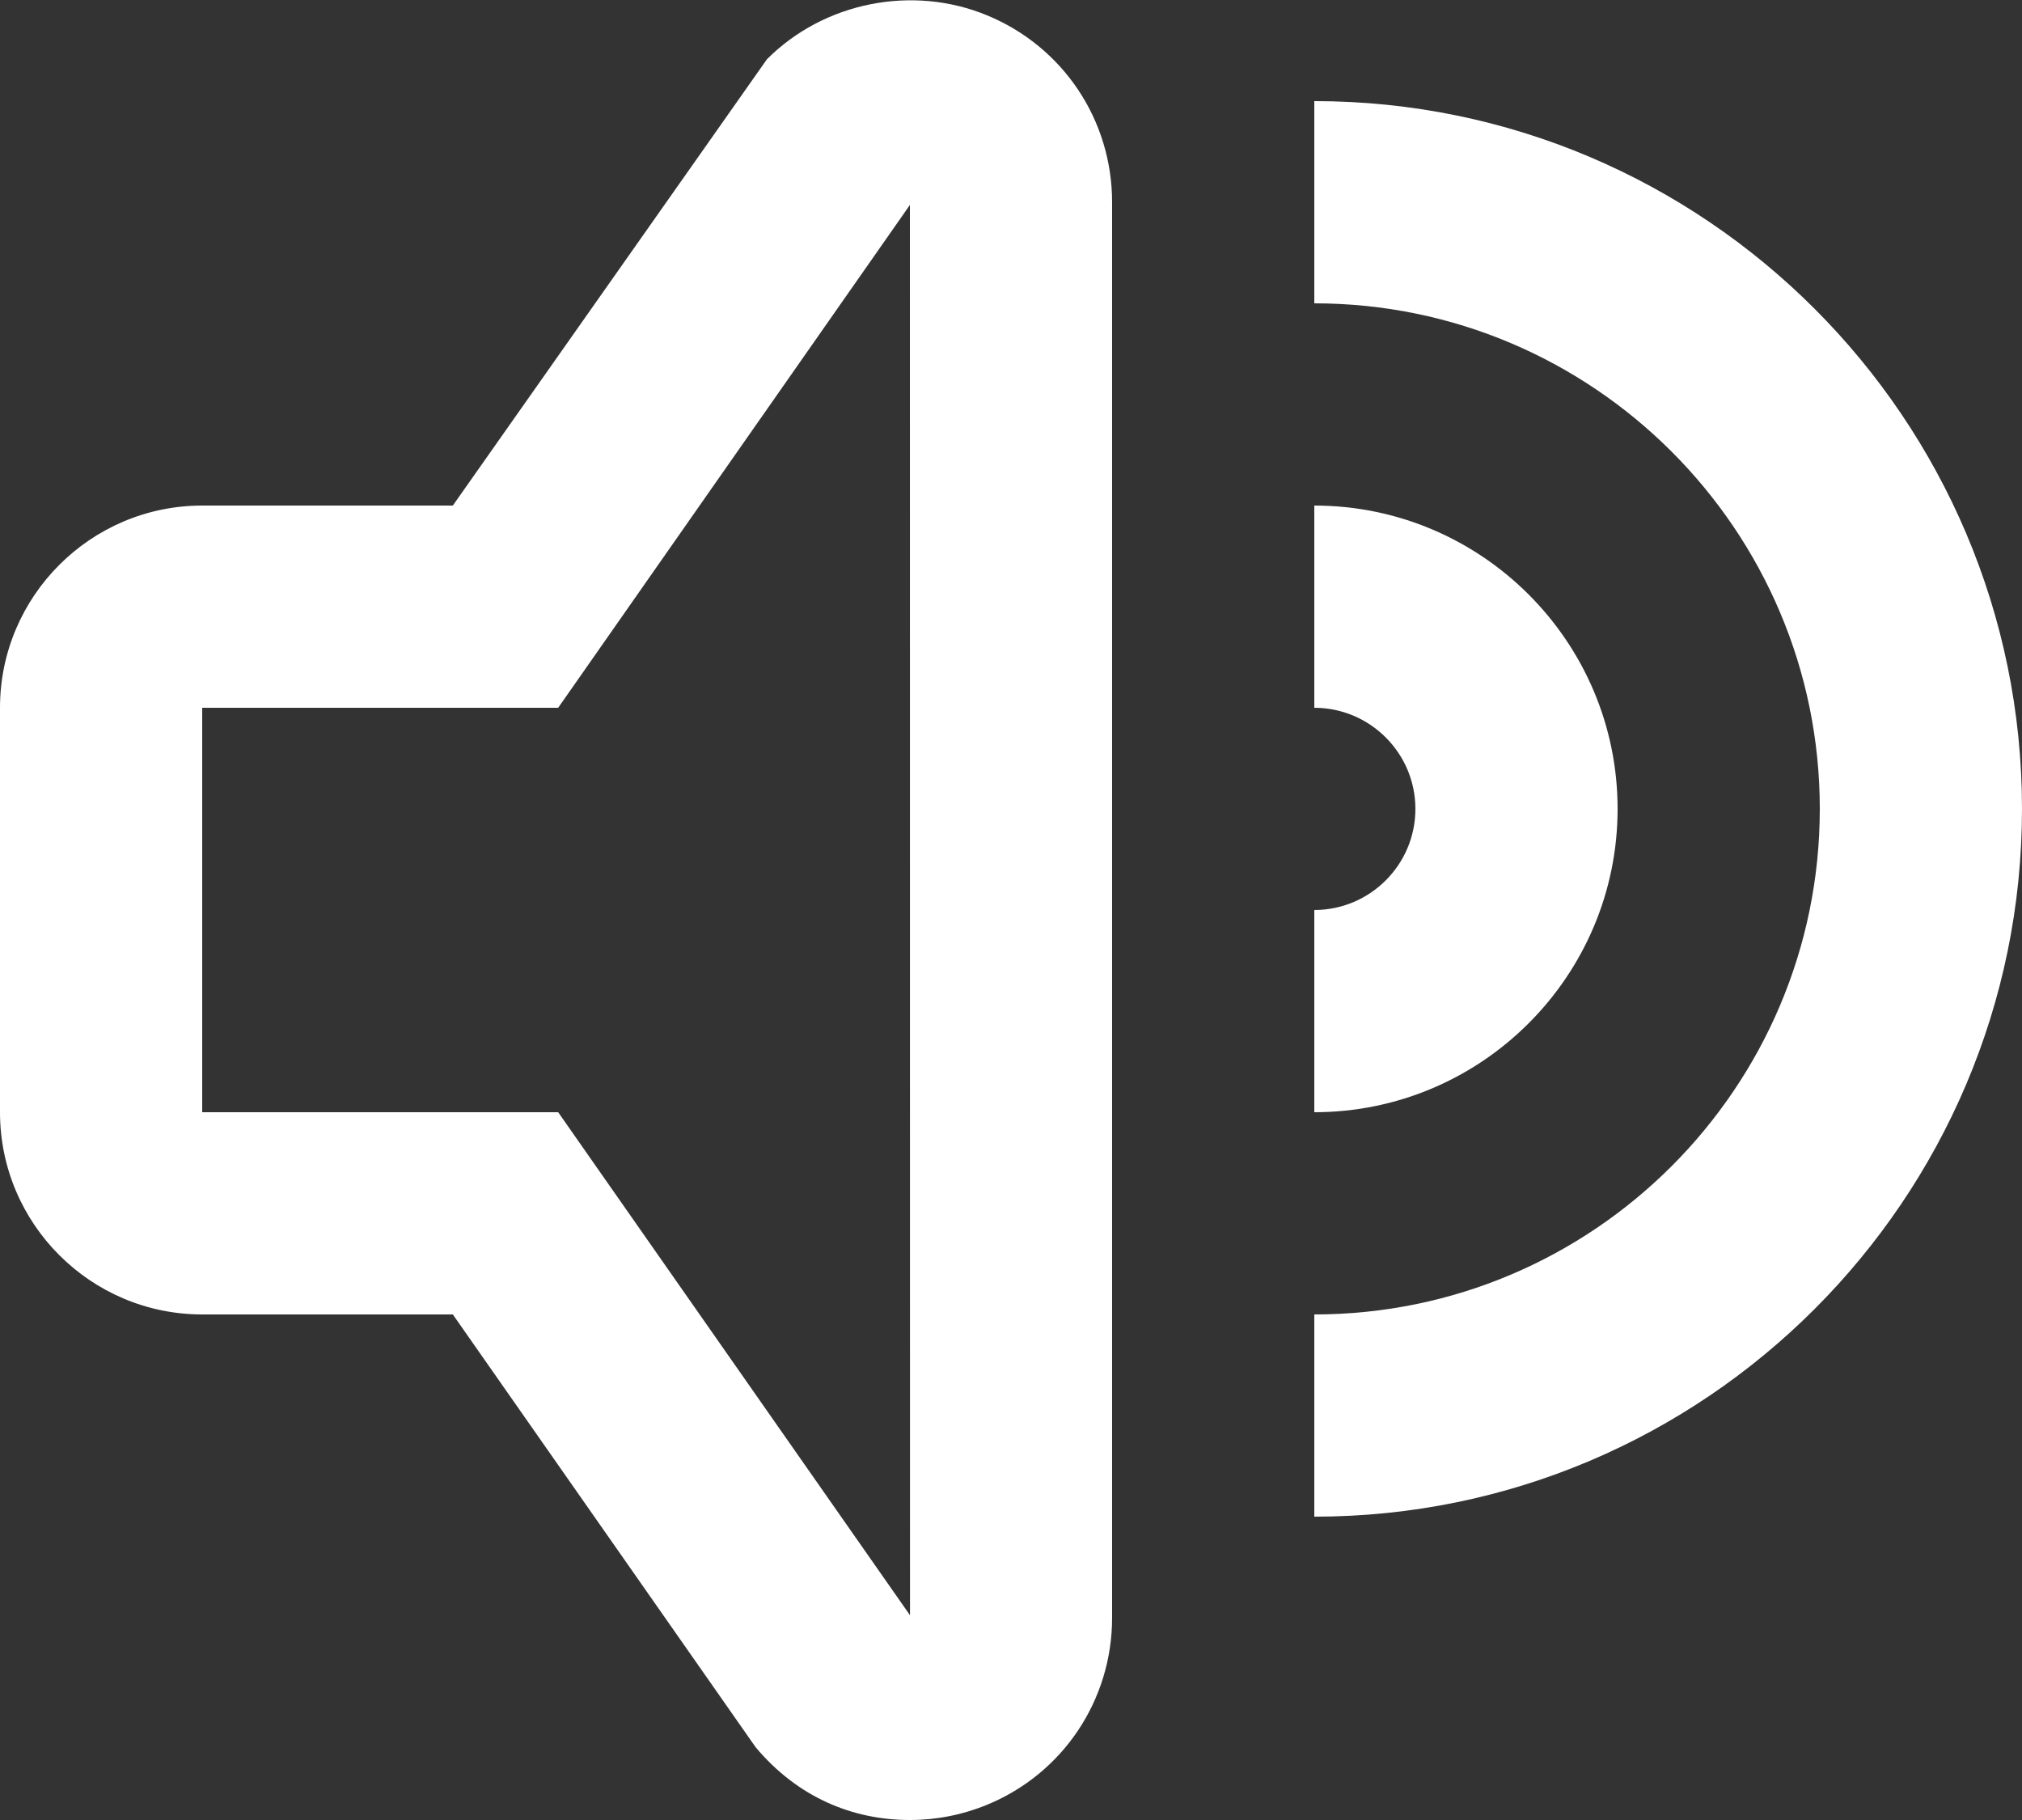
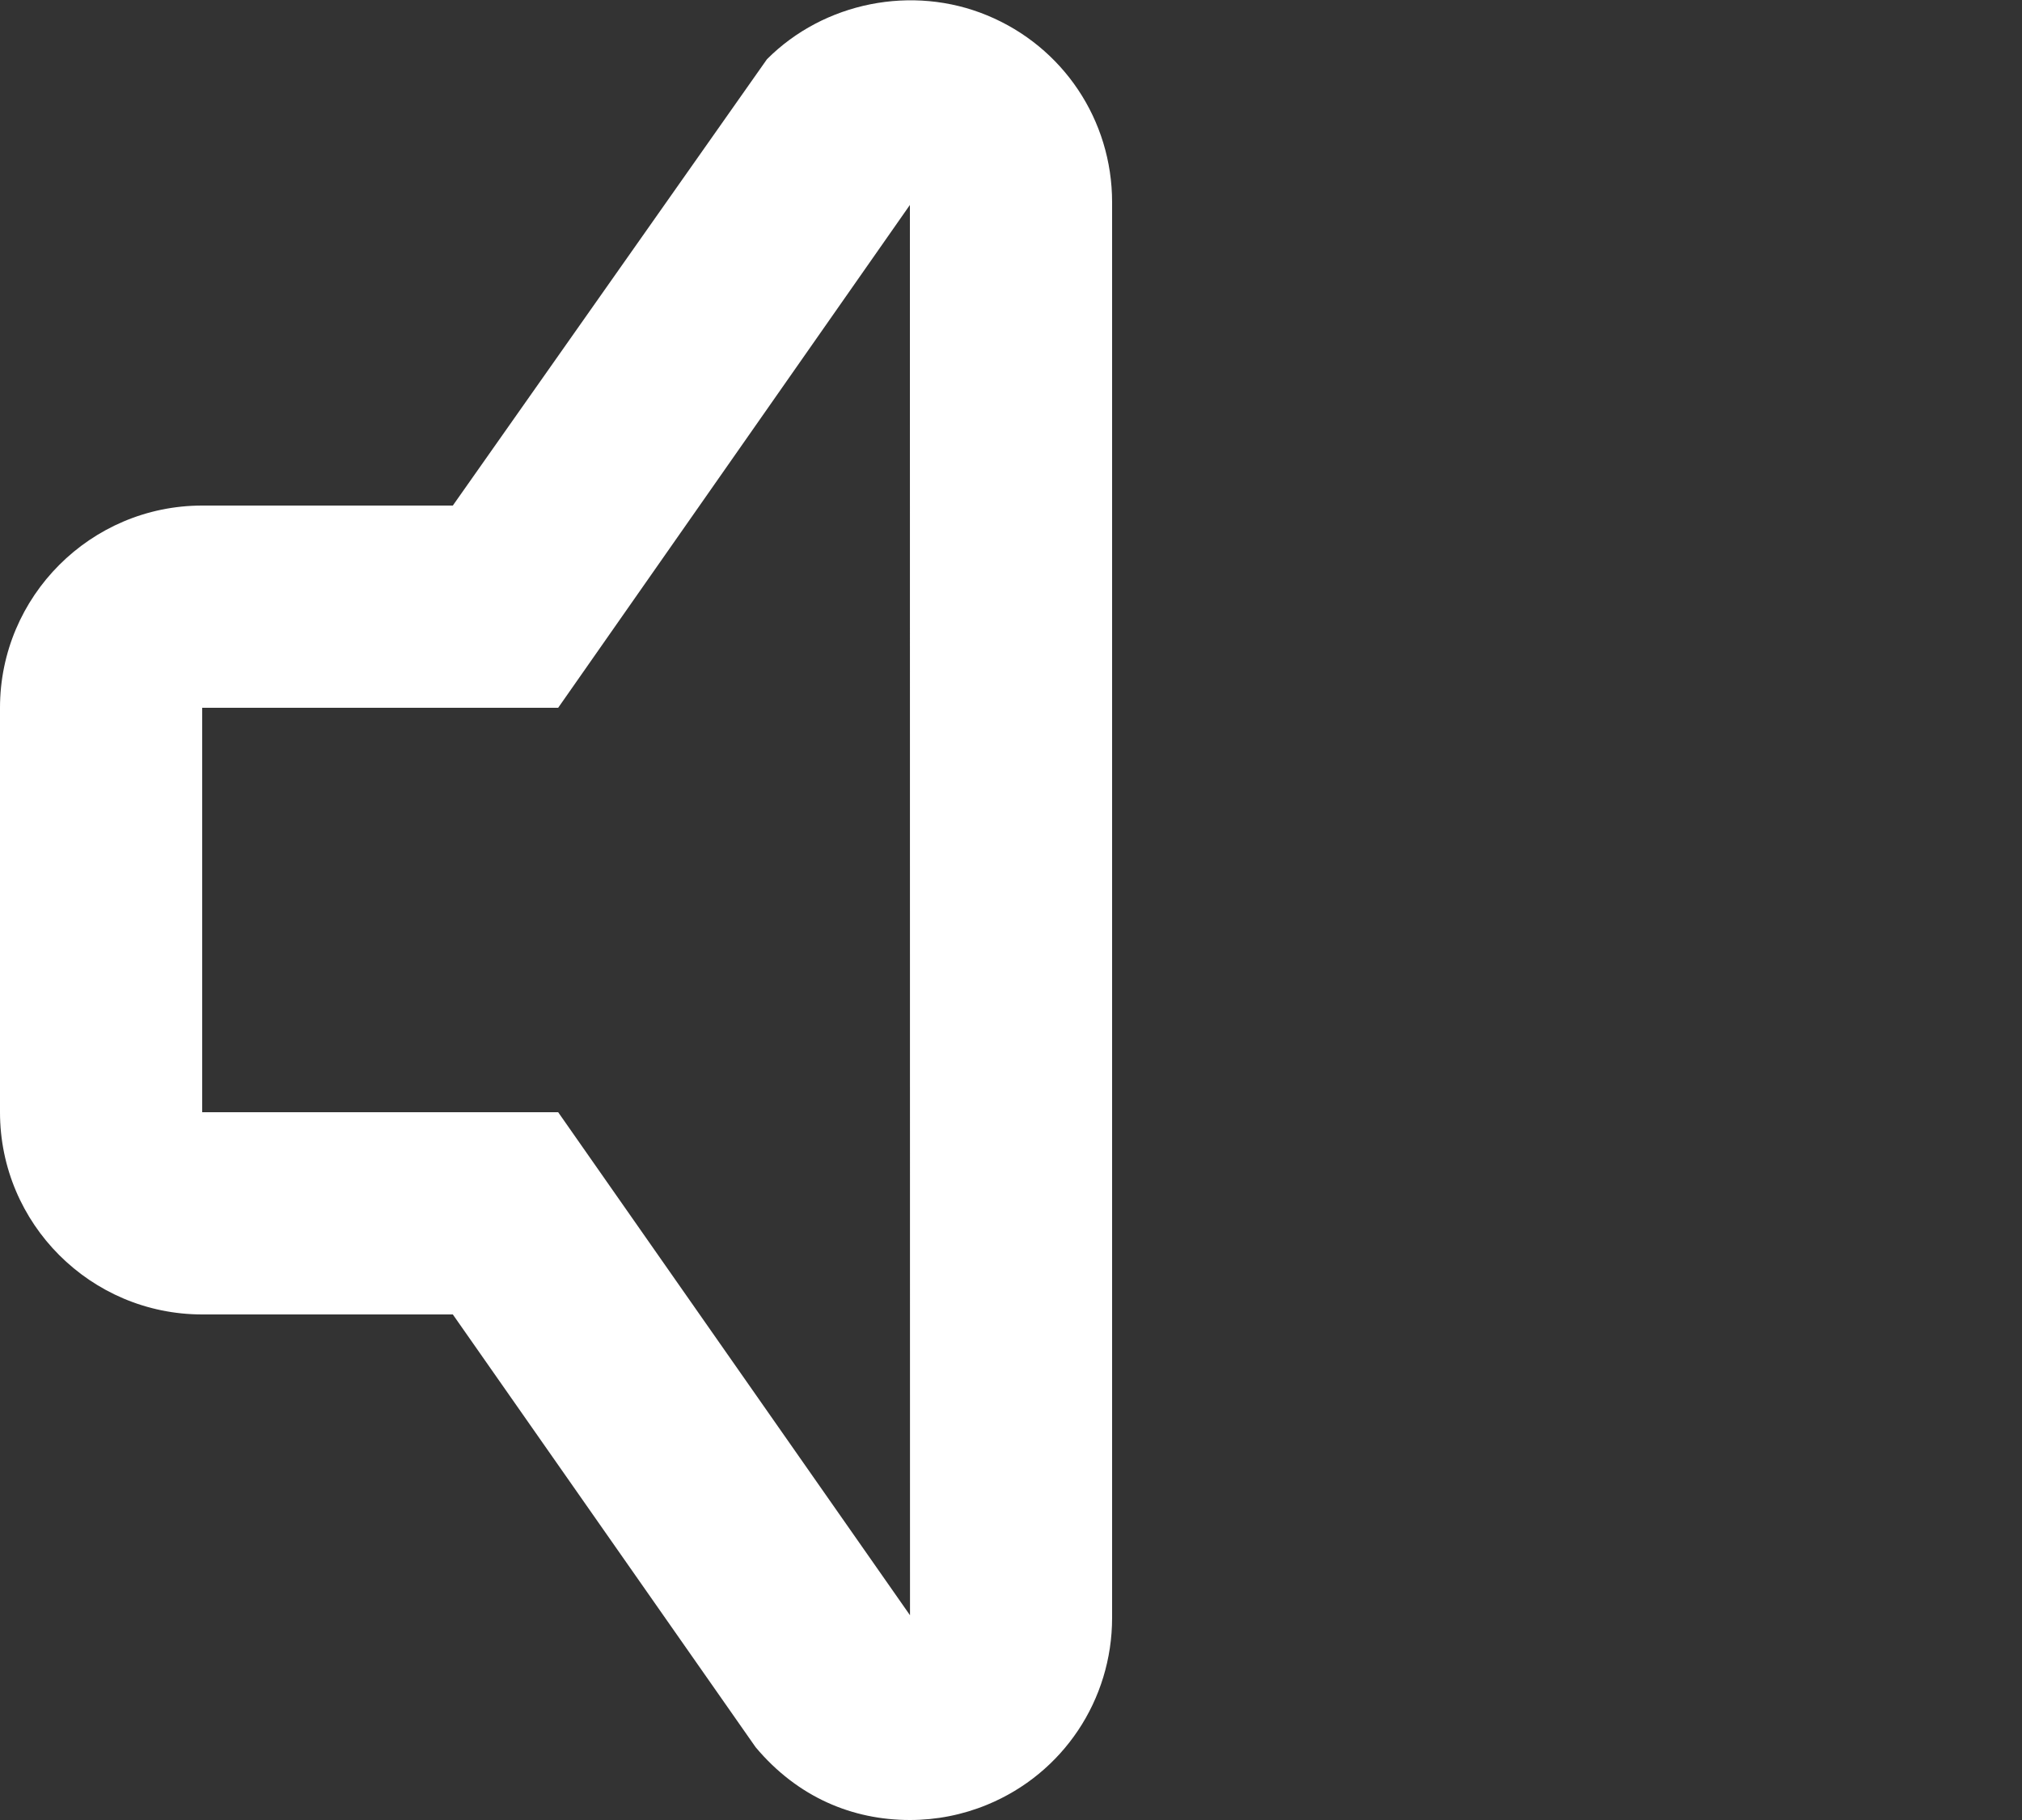
<svg xmlns="http://www.w3.org/2000/svg" width="20" height="18" viewBox="0 0 20 18" fill="none">
  <rect x="0" y="0" width="20" height="18" fill="#333333" stroke="none" />
  <path d="M9.764 0.152C9.025 -0.154 8.149 0.021 7.586 0.586L4.479 5H2C0.897 5 0 5.898 0 7V11C0 12.103 0.897 13 2 13H4.479L7.474 17.28C7.89 17.776 8.433 18 9 18C9.263 18 9.521 17.949 9.764 17.849C10.515 17.54 11 16.813 11 16V2C11 1.187 10.515 0.462 9.764 0.152ZM5.521 11H2V7H5.521L9 2.027L9.001 15.975L5.521 11Z" fill="white" />
-   <path d="M13 1V3C15.757 3 18 5.243 18 8C18 10.757 15.757 13 13 13V15C16.86 15 20 11.86 20 8C20 4.141 16.86 1 13 1Z" fill="white" />
-   <path d="M16 8C16 6.346 14.654 5 13 5V7C13.551 7 14 7.449 14 8C14 8.552 13.551 9 13 9V11C14.654 11 16 9.654 16 8Z" fill="white" />
</svg>